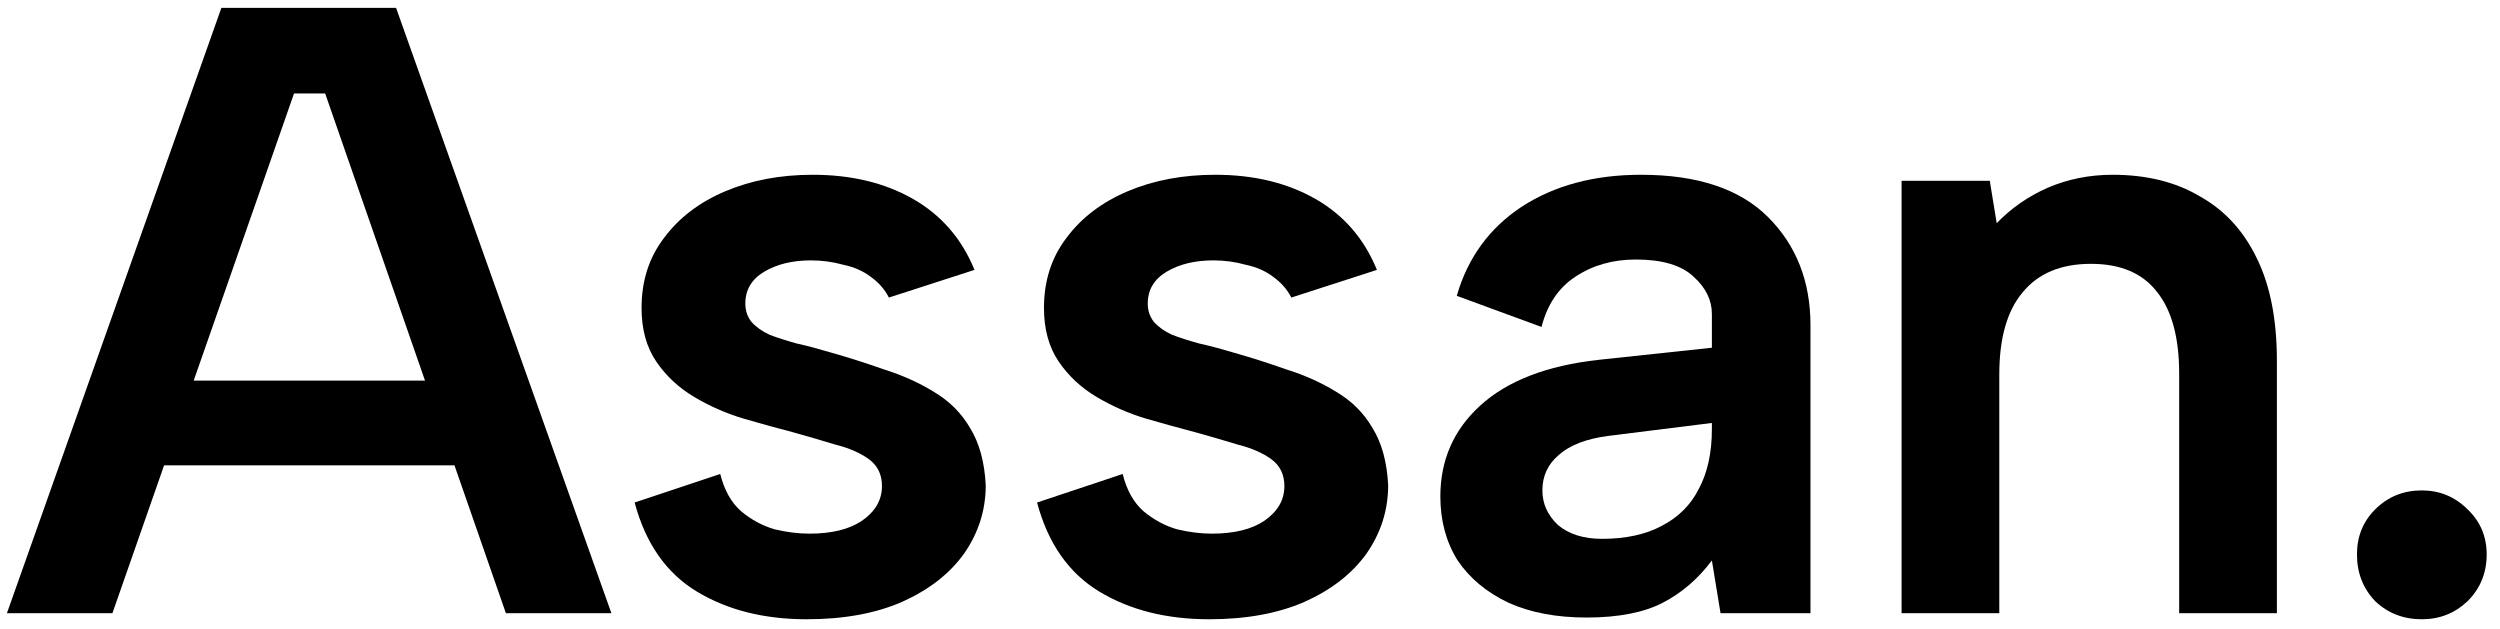
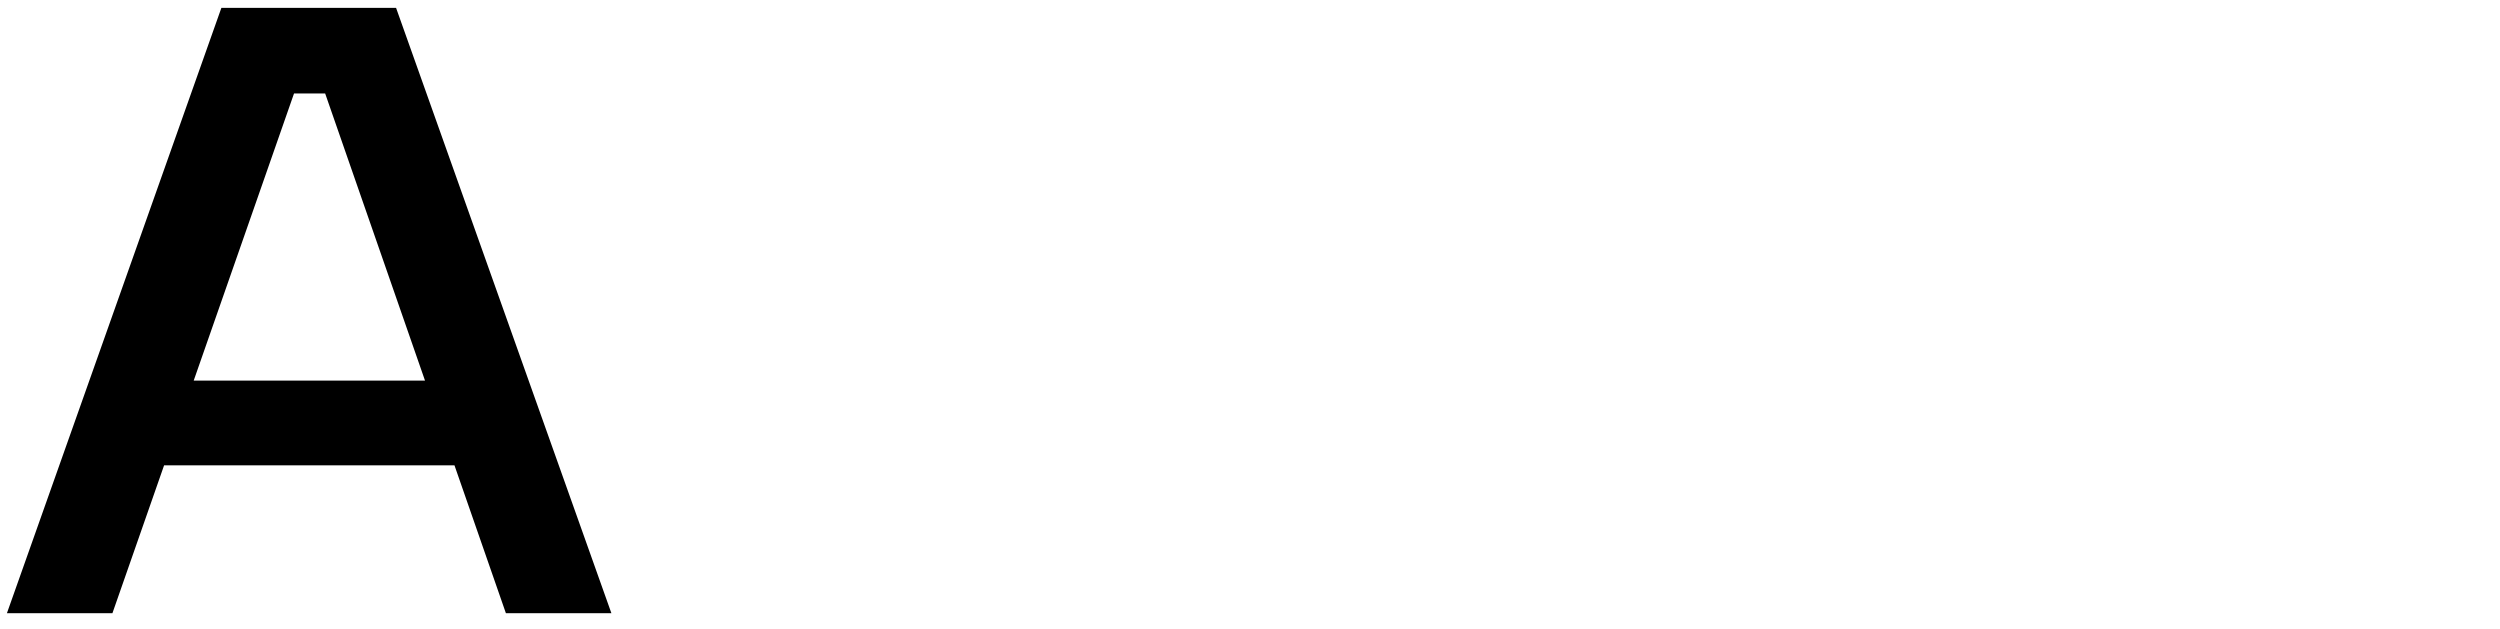
<svg xmlns="http://www.w3.org/2000/svg" width="159" height="40" viewBox="0 0 159 40" fill="none">
-   <path d="M154.028 39.385C152.855 39.385 151.865 39 151.058 38.23C150.288 37.423 149.903 36.433 149.903 35.26C149.903 34.123 150.288 33.17 151.058 32.4C151.865 31.593 152.855 31.19 154.028 31.19C155.165 31.19 156.136 31.593 156.943 32.4C157.75 33.17 158.153 34.123 158.153 35.26C158.153 36.433 157.75 37.423 156.943 38.23C156.136 39 155.165 39.385 154.028 39.385Z" fill="black" />
-   <path d="M120.94 11.5H126.55L126.99 14.195C127.907 13.242 128.989 12.49 130.235 11.94C131.519 11.39 132.894 11.115 134.36 11.115C136.524 11.115 138.375 11.573 139.915 12.49C141.492 13.37 142.702 14.69 143.545 16.45C144.389 18.173 144.81 20.337 144.81 22.94V39H138.595V23.765C138.595 21.455 138.119 19.713 137.165 18.54C136.249 17.367 134.855 16.78 132.985 16.78C131.079 16.78 129.63 17.385 128.64 18.595C127.65 19.768 127.155 21.51 127.155 23.82V39H120.94V11.5Z" fill="black" />
-   <path d="M109.426 39L108.876 35.645C107.996 36.818 106.951 37.717 105.741 38.34C104.531 38.963 102.918 39.275 100.901 39.275C98.995 39.275 97.345 38.963 95.951 38.34C94.558 37.68 93.476 36.782 92.706 35.645C91.973 34.472 91.606 33.115 91.606 31.575C91.606 29.265 92.45 27.34 94.136 25.8C95.86 24.223 98.371 23.252 101.671 22.885L108.876 22.115V19.97C108.876 19.09 108.491 18.302 107.721 17.605C106.951 16.872 105.723 16.505 104.036 16.505C102.57 16.505 101.286 16.872 100.186 17.605C99.123 18.302 98.408 19.365 98.041 20.795L92.651 18.815C93.348 16.395 94.723 14.507 96.776 13.15C98.866 11.793 101.396 11.115 104.366 11.115C107.96 11.115 110.655 12.013 112.451 13.81C114.248 15.607 115.146 17.898 115.146 20.685V39H109.426ZM108.876 26.9L102.276 27.725C100.883 27.908 99.838 28.312 99.141 28.935C98.445 29.522 98.096 30.273 98.096 31.19C98.096 32.033 98.426 32.767 99.086 33.39C99.783 33.977 100.718 34.27 101.891 34.27C103.395 34.27 104.66 33.995 105.686 33.445C106.75 32.895 107.538 32.107 108.051 31.08C108.601 30.053 108.876 28.788 108.876 27.285V26.9Z" fill="black" />
-   <path d="M71.402 30.145C71.659 31.172 72.099 31.96 72.722 32.51C73.382 33.06 74.097 33.445 74.867 33.665C75.637 33.848 76.37 33.94 77.067 33.94C78.497 33.94 79.615 33.665 80.422 33.115C81.265 32.528 81.687 31.795 81.687 30.915C81.687 30.182 81.412 29.613 80.862 29.21C80.312 28.807 79.597 28.495 78.717 28.275C77.874 28.018 76.994 27.762 76.077 27.505C75.087 27.248 74.024 26.955 72.887 26.625C71.787 26.295 70.742 25.837 69.752 25.25C68.762 24.663 67.955 23.912 67.332 22.995C66.709 22.078 66.397 20.942 66.397 19.585C66.397 17.862 66.874 16.377 67.827 15.13C68.78 13.847 70.082 12.857 71.732 12.16C73.382 11.463 75.234 11.115 77.287 11.115C79.744 11.115 81.87 11.628 83.667 12.655C85.464 13.682 86.765 15.185 87.572 17.165L82.127 18.925C81.87 18.412 81.485 17.972 80.972 17.605C80.495 17.238 79.909 16.982 79.212 16.835C78.552 16.652 77.874 16.56 77.177 16.56C76.004 16.56 75.014 16.798 74.207 17.275C73.4 17.752 72.997 18.43 72.997 19.31C72.997 19.75 73.125 20.135 73.382 20.465C73.675 20.795 74.06 21.07 74.537 21.29C75.014 21.473 75.582 21.657 76.242 21.84C76.902 21.987 77.599 22.17 78.332 22.39C79.505 22.72 80.66 23.087 81.797 23.49C82.97 23.857 84.034 24.333 84.987 24.92C85.977 25.507 86.747 26.277 87.297 27.23C87.884 28.183 88.214 29.393 88.287 30.86C88.287 32.437 87.829 33.885 86.912 35.205C85.995 36.488 84.675 37.515 82.952 38.285C81.265 39.018 79.249 39.385 76.902 39.385C74.189 39.385 71.86 38.798 69.917 37.625C67.974 36.452 66.654 34.563 65.957 31.96L71.402 30.145Z" fill="black" />
-   <path d="M45.808 30.145C46.064 31.172 46.504 31.96 47.128 32.51C47.788 33.06 48.503 33.445 49.273 33.665C50.043 33.848 50.776 33.94 51.473 33.94C52.903 33.94 54.021 33.665 54.828 33.115C55.671 32.528 56.093 31.795 56.093 30.915C56.093 30.182 55.818 29.613 55.268 29.21C54.718 28.807 54.003 28.495 53.123 28.275C52.279 28.018 51.399 27.762 50.483 27.505C49.493 27.248 48.429 26.955 47.293 26.625C46.193 26.295 45.148 25.837 44.158 25.25C43.168 24.663 42.361 23.912 41.738 22.995C41.114 22.078 40.803 20.942 40.803 19.585C40.803 17.862 41.279 16.377 42.233 15.13C43.186 13.847 44.488 12.857 46.138 12.16C47.788 11.463 49.639 11.115 51.693 11.115C54.149 11.115 56.276 11.628 58.073 12.655C59.869 13.682 61.171 15.185 61.978 17.165L56.533 18.925C56.276 18.412 55.891 17.972 55.378 17.605C54.901 17.238 54.314 16.982 53.618 16.835C52.958 16.652 52.279 16.56 51.583 16.56C50.409 16.56 49.419 16.798 48.613 17.275C47.806 17.752 47.403 18.43 47.403 19.31C47.403 19.75 47.531 20.135 47.788 20.465C48.081 20.795 48.466 21.07 48.943 21.29C49.419 21.473 49.988 21.657 50.648 21.84C51.308 21.987 52.004 22.17 52.738 22.39C53.911 22.72 55.066 23.087 56.203 23.49C57.376 23.857 58.439 24.333 59.393 24.92C60.383 25.507 61.153 26.277 61.703 27.23C62.289 28.183 62.619 29.393 62.693 30.86C62.693 32.437 62.234 33.885 61.318 35.205C60.401 36.488 59.081 37.515 57.358 38.285C55.671 39.018 53.654 39.385 51.308 39.385C48.594 39.385 46.266 38.798 44.323 37.625C42.379 36.452 41.059 34.563 40.363 31.96L45.808 30.145Z" fill="black" />
  <path d="M20.68 5.945H18.7L7.15 39H0.44L14.08 0.5H25.19L38.885 39H32.175L20.68 5.945ZM7.92 24.205H30.36V29.595H7.92V24.205Z" fill="black" />
</svg>